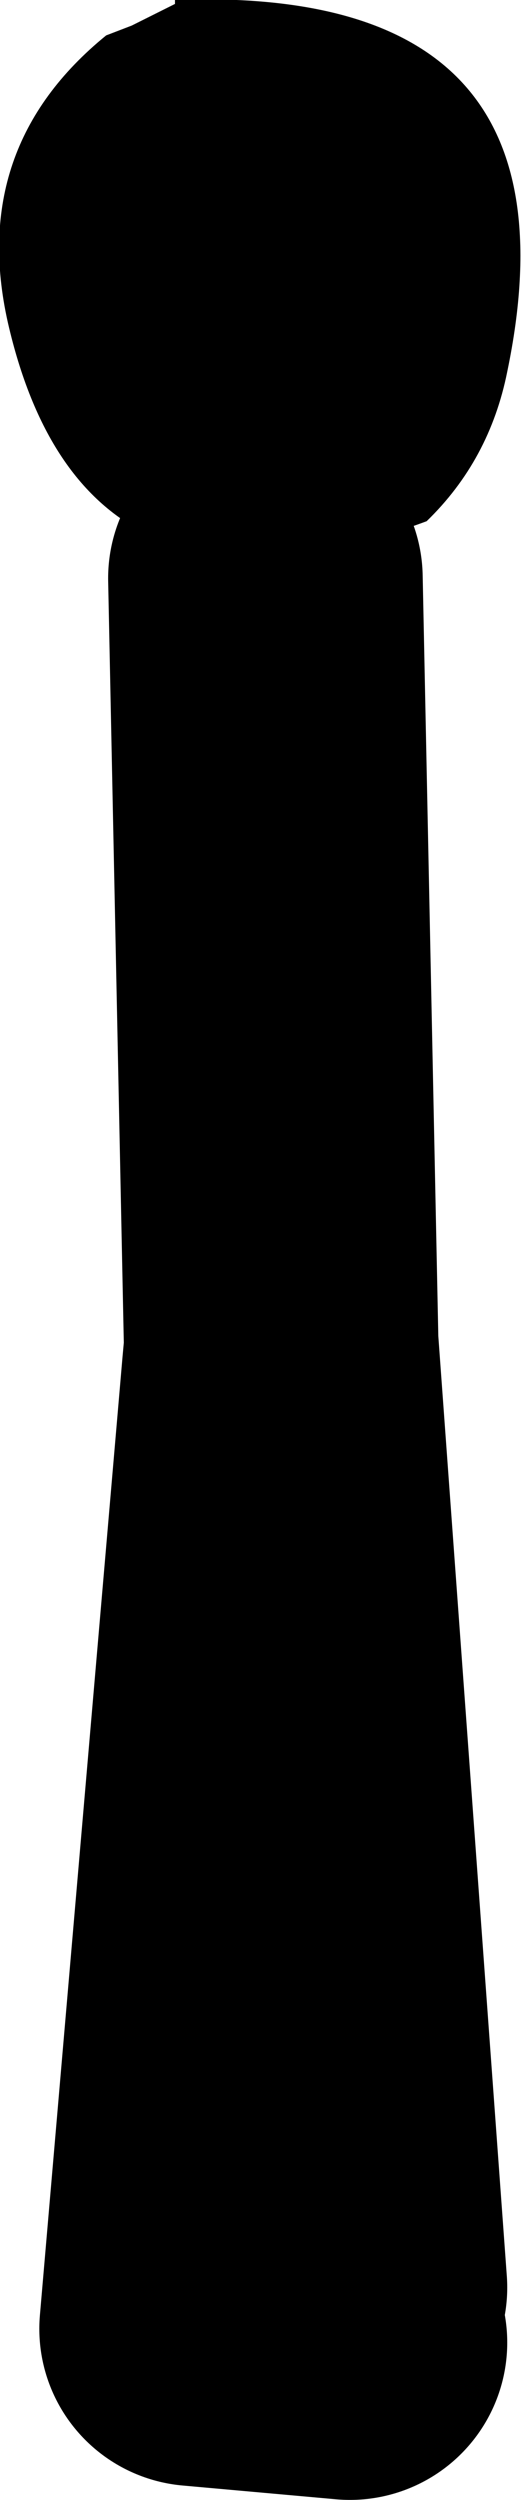
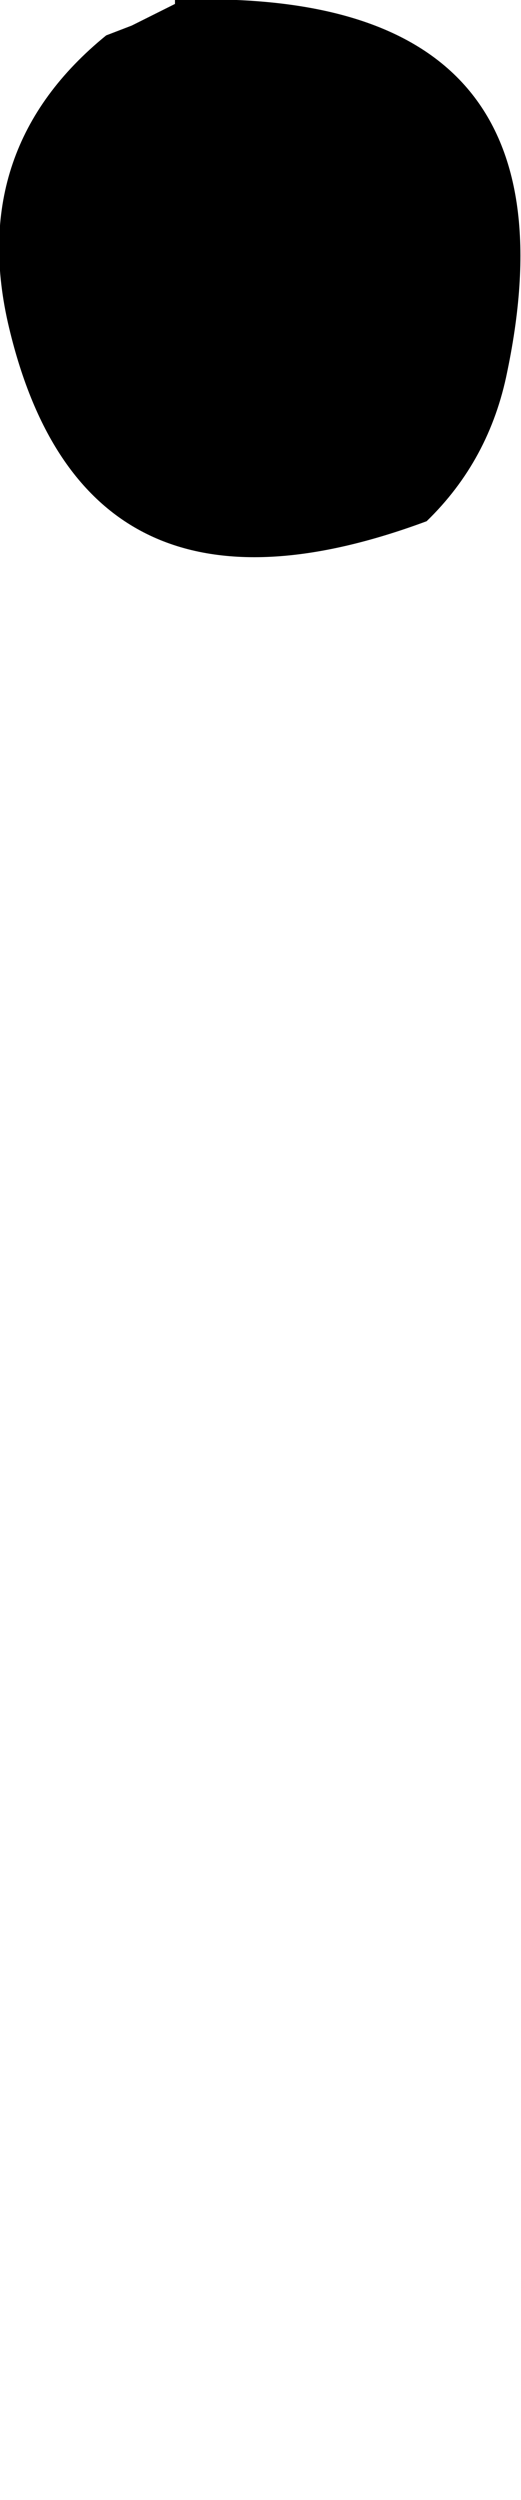
<svg xmlns="http://www.w3.org/2000/svg" height="63.55px" width="13.25px">
  <g transform="matrix(1.0, 0.0, 0.0, 1.0, 529.7, -27.55)">
-     <path d="M-520.8 87.1 L-524.7 86.75 -522.6 62.4 -522.55 61.85 -522.55 61.7 -522.95 42.25 M-522.55 61.7 L-520.8 85.7" fill="none" stroke="#000000" stroke-linecap="round" stroke-linejoin="round" stroke-width="8.0" />
    <path d="M-516.8 37.0 Q-517.25 39.25 -518.85 40.8 -527.6 44.05 -529.5 35.75 -530.5 31.3 -527.0 28.45 L-526.35 28.2 -525.25 27.65 -525.25 27.55 Q-514.75 27.15 -516.8 37.0" fill="#000000" fill-rule="evenodd" stroke="none" />
  </g>
</svg>